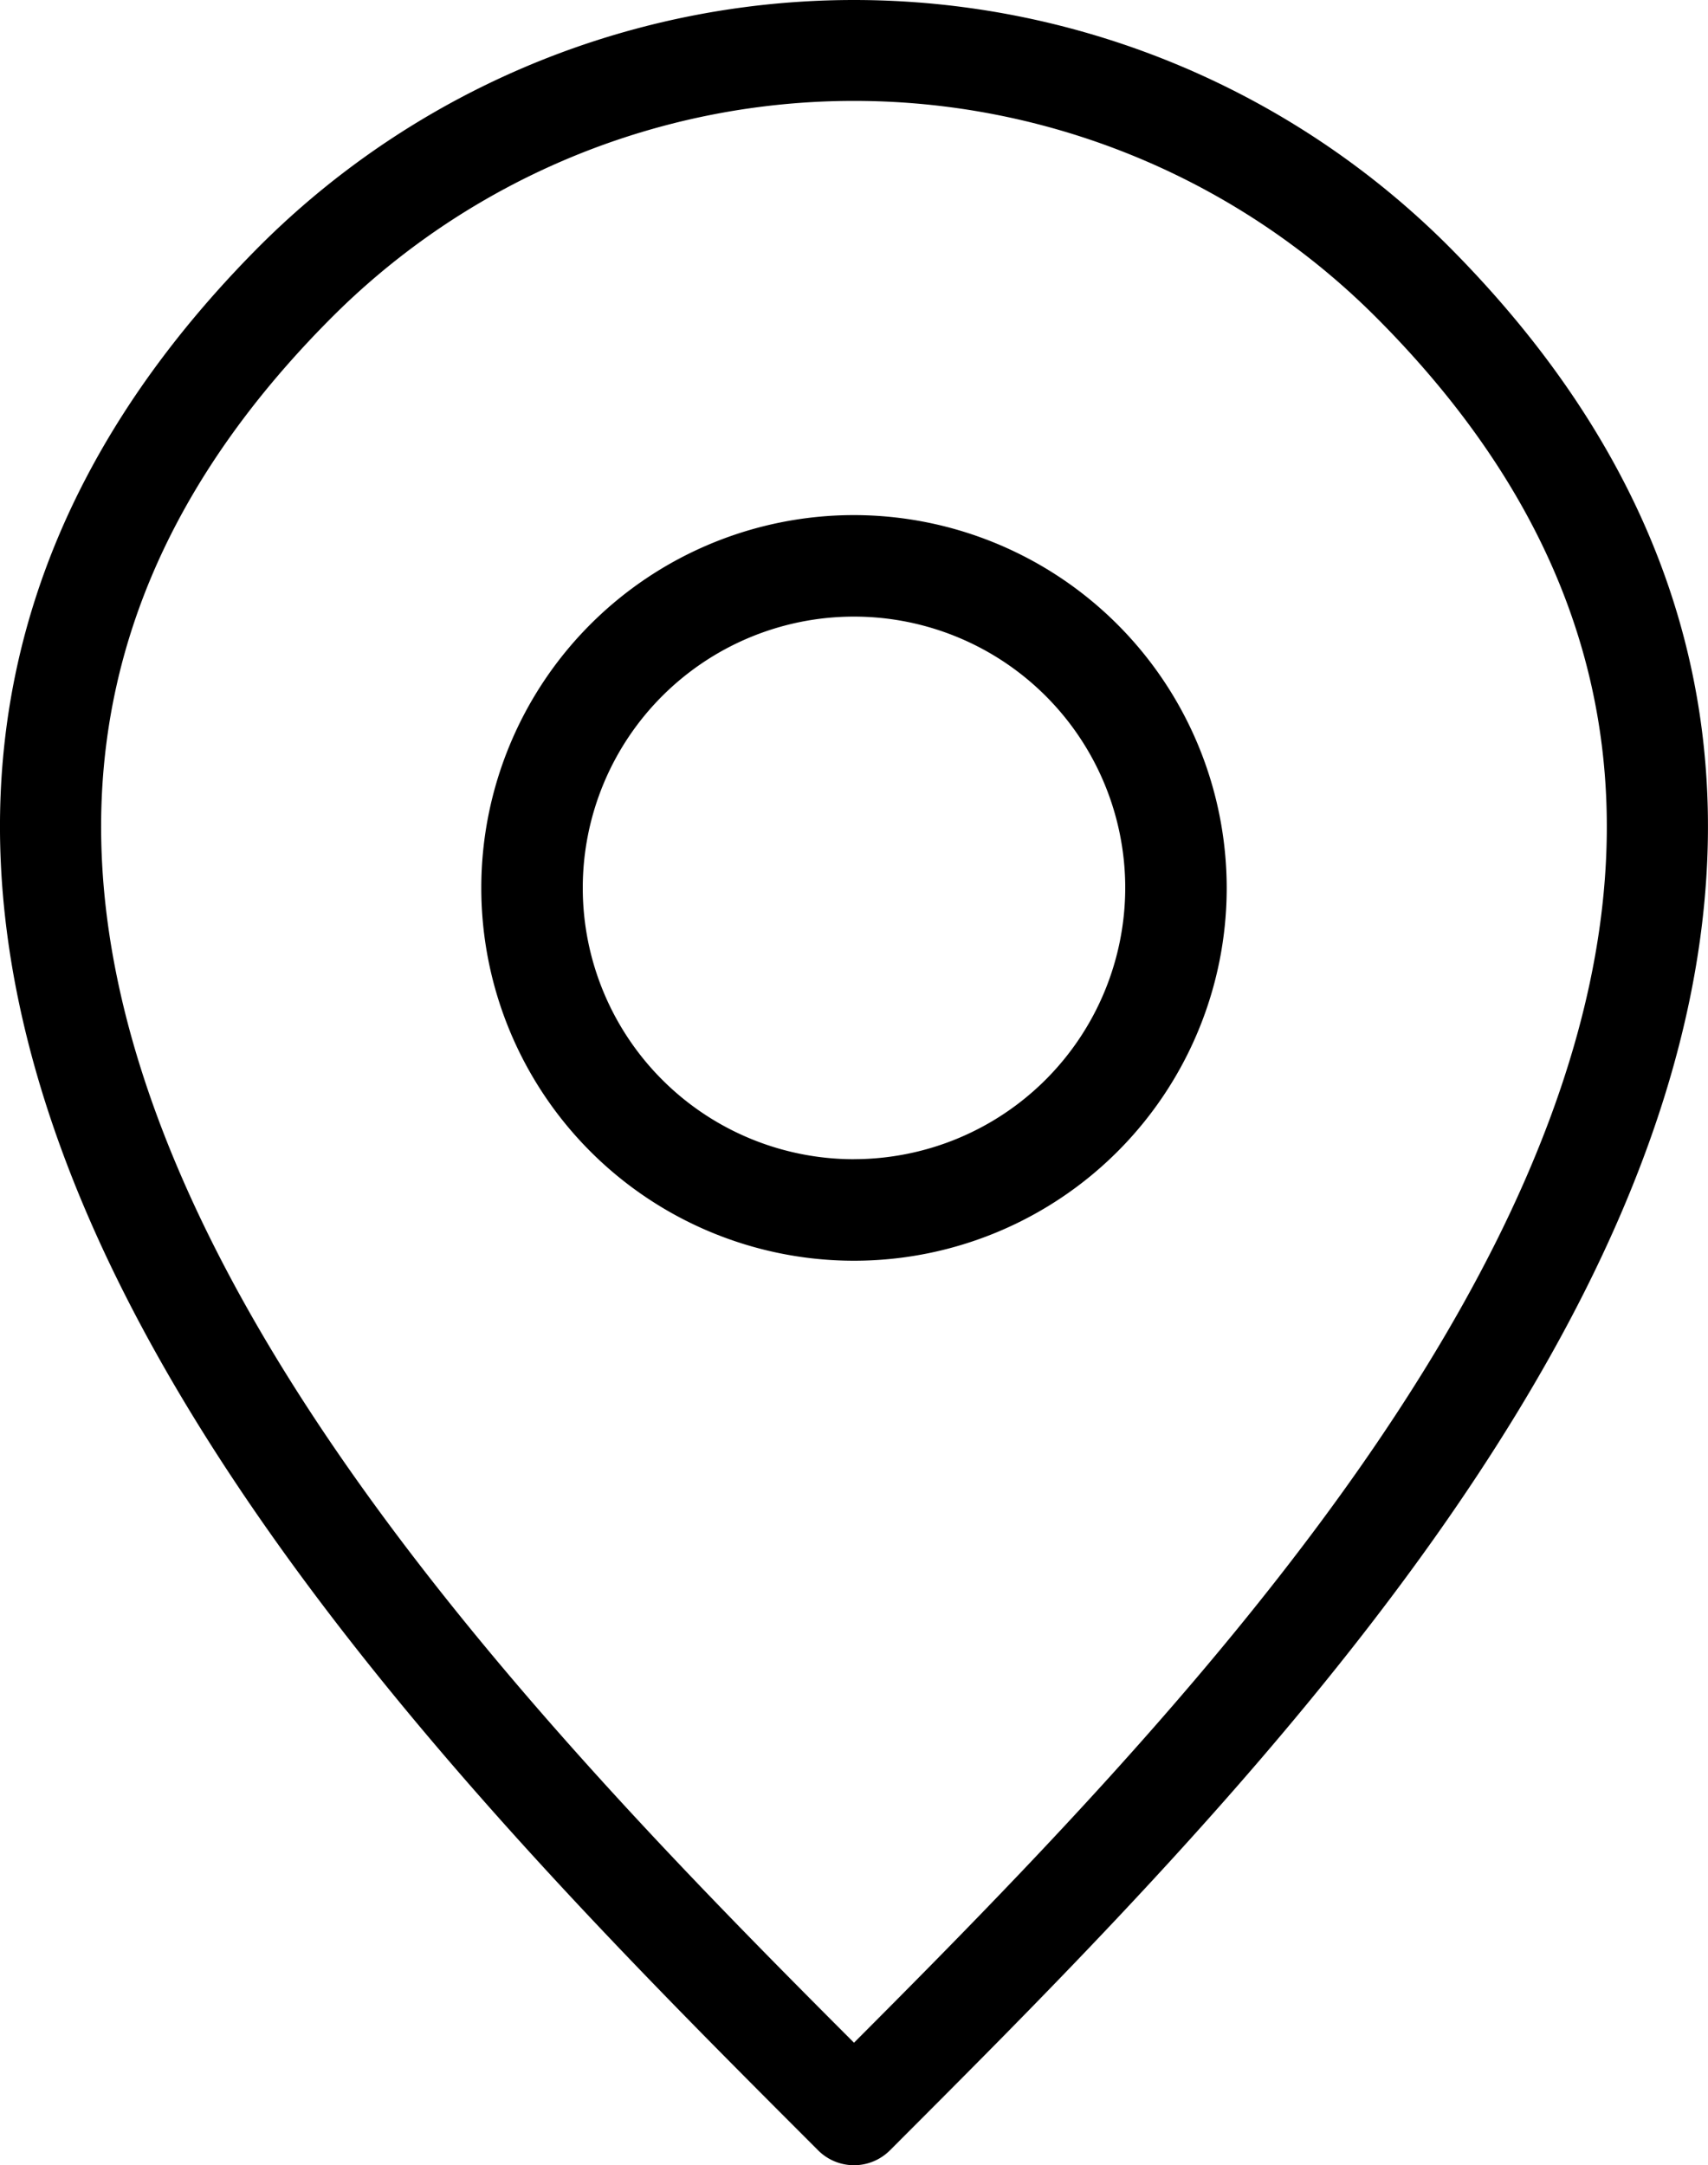
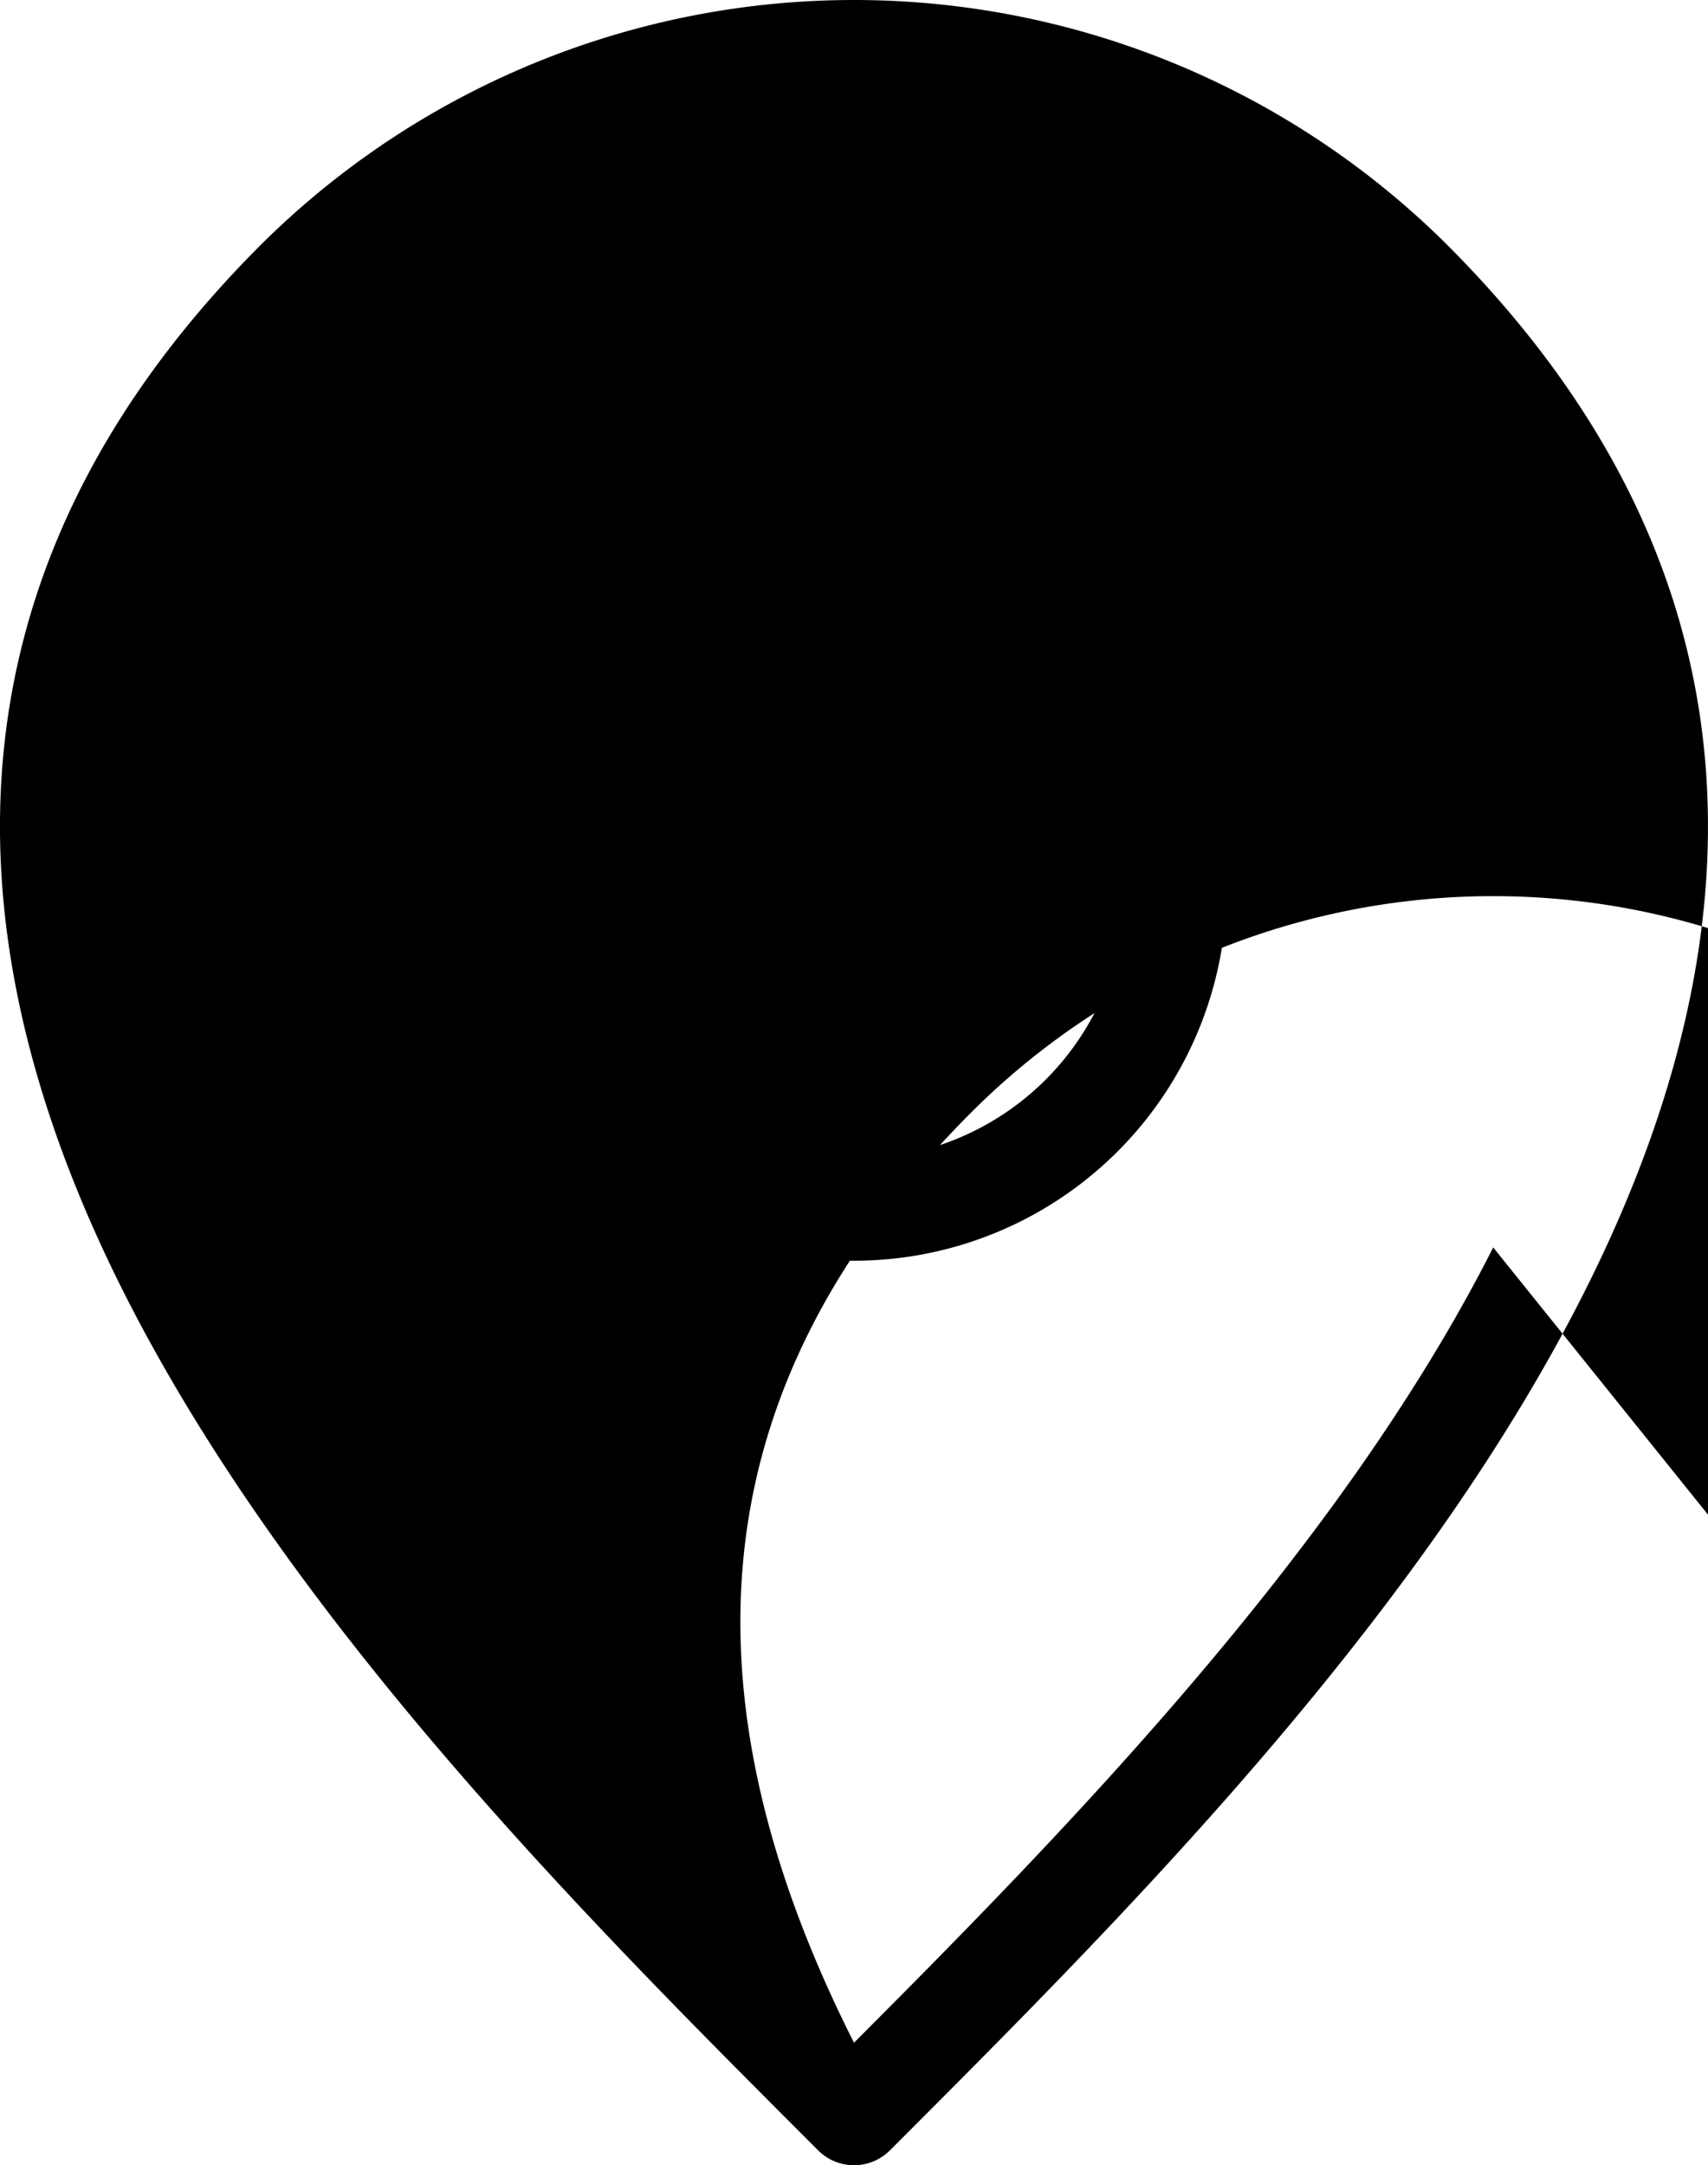
<svg xmlns="http://www.w3.org/2000/svg" width="37.5" height="47.525" viewBox="0 0 37.5 47.525">
-   <path id="location_3421853" d="M85.775,5.373a18.468,18.468,0,0,0-26.045,0c-6.447,6.447-7.457,14.19-3,23.012C60.386,35.621,66.969,42.2,71.777,47.01l.189.189a1.114,1.114,0,0,0,1.575,0l.189-.189C78.536,42.2,85.12,35.621,88.775,28.385c4.457-8.822,3.447-16.564-3-23.012ZM86.787,27.38c-3.348,6.628-9.4,12.815-14.034,17.456C68.117,40.2,62.067,34.009,58.718,27.381c-4.03-7.978-3.184-14.661,2.587-20.432a16.207,16.207,0,0,1,22.895,0c5.771,5.771,6.617,12.454,2.587,20.432ZM72.753,11.306a8.183,8.183,0,1,0,8.183,8.183,8.192,8.192,0,0,0-8.183-8.183Zm0,14.138a5.955,5.955,0,1,1,5.955-5.955A5.962,5.962,0,0,1,72.753,25.443Z" transform="translate(-54.003)" />
+   <path id="location_3421853" d="M85.775,5.373a18.468,18.468,0,0,0-26.045,0c-6.447,6.447-7.457,14.19-3,23.012C60.386,35.621,66.969,42.2,71.777,47.01l.189.189a1.114,1.114,0,0,0,1.575,0l.189-.189C78.536,42.2,85.12,35.621,88.775,28.385c4.457-8.822,3.447-16.564-3-23.012ZM86.787,27.38c-3.348,6.628-9.4,12.815-14.034,17.456c-4.03-7.978-3.184-14.661,2.587-20.432a16.207,16.207,0,0,1,22.895,0c5.771,5.771,6.617,12.454,2.587,20.432ZM72.753,11.306a8.183,8.183,0,1,0,8.183,8.183,8.192,8.192,0,0,0-8.183-8.183Zm0,14.138a5.955,5.955,0,1,1,5.955-5.955A5.962,5.962,0,0,1,72.753,25.443Z" transform="translate(-54.003)" />
</svg>